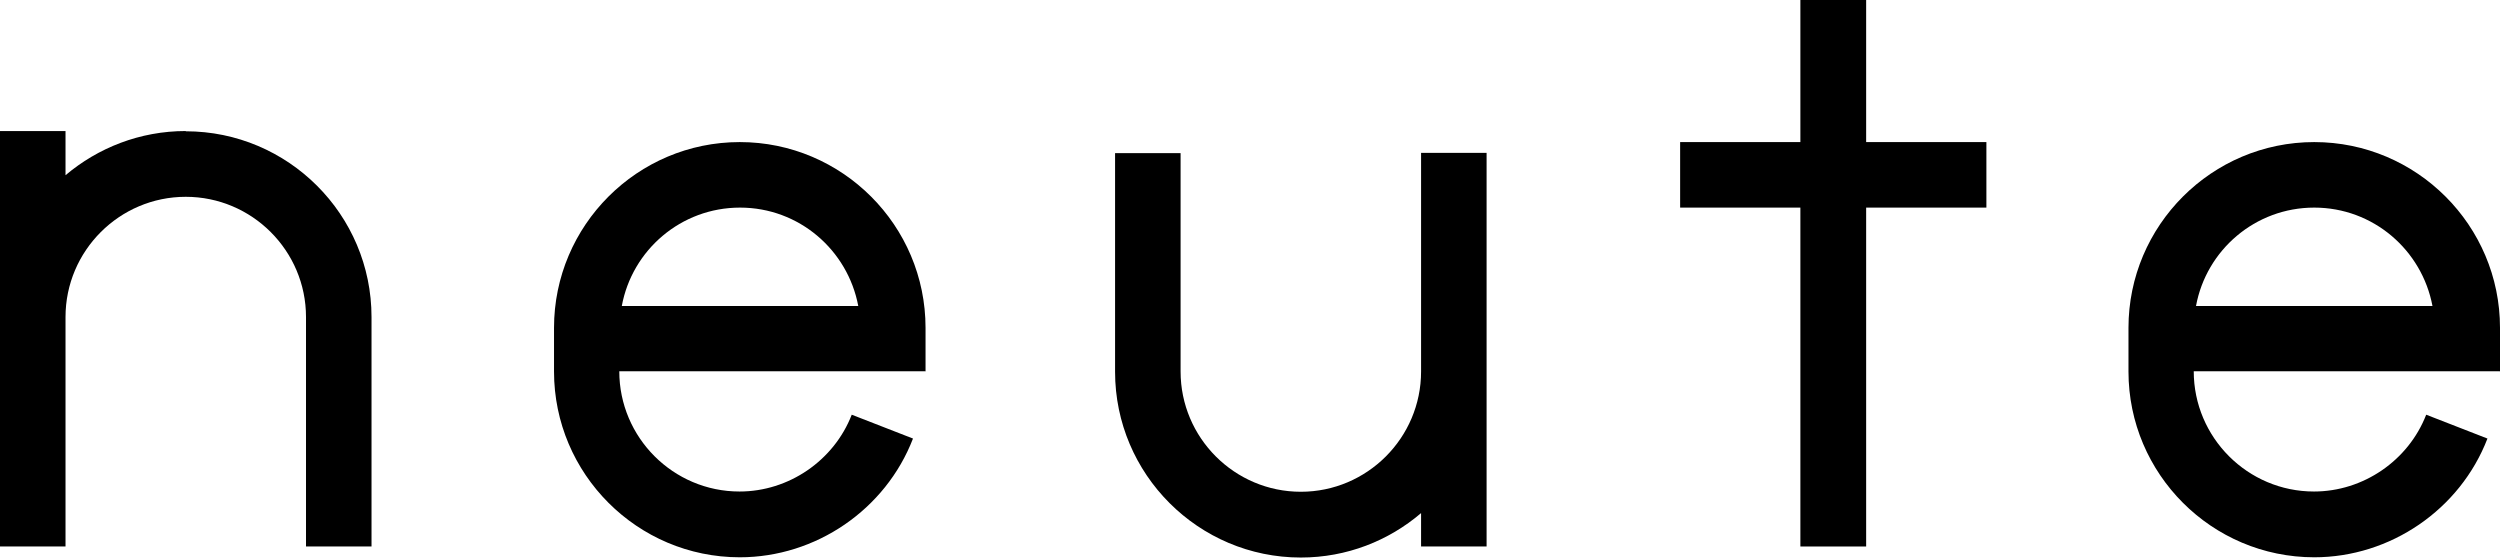
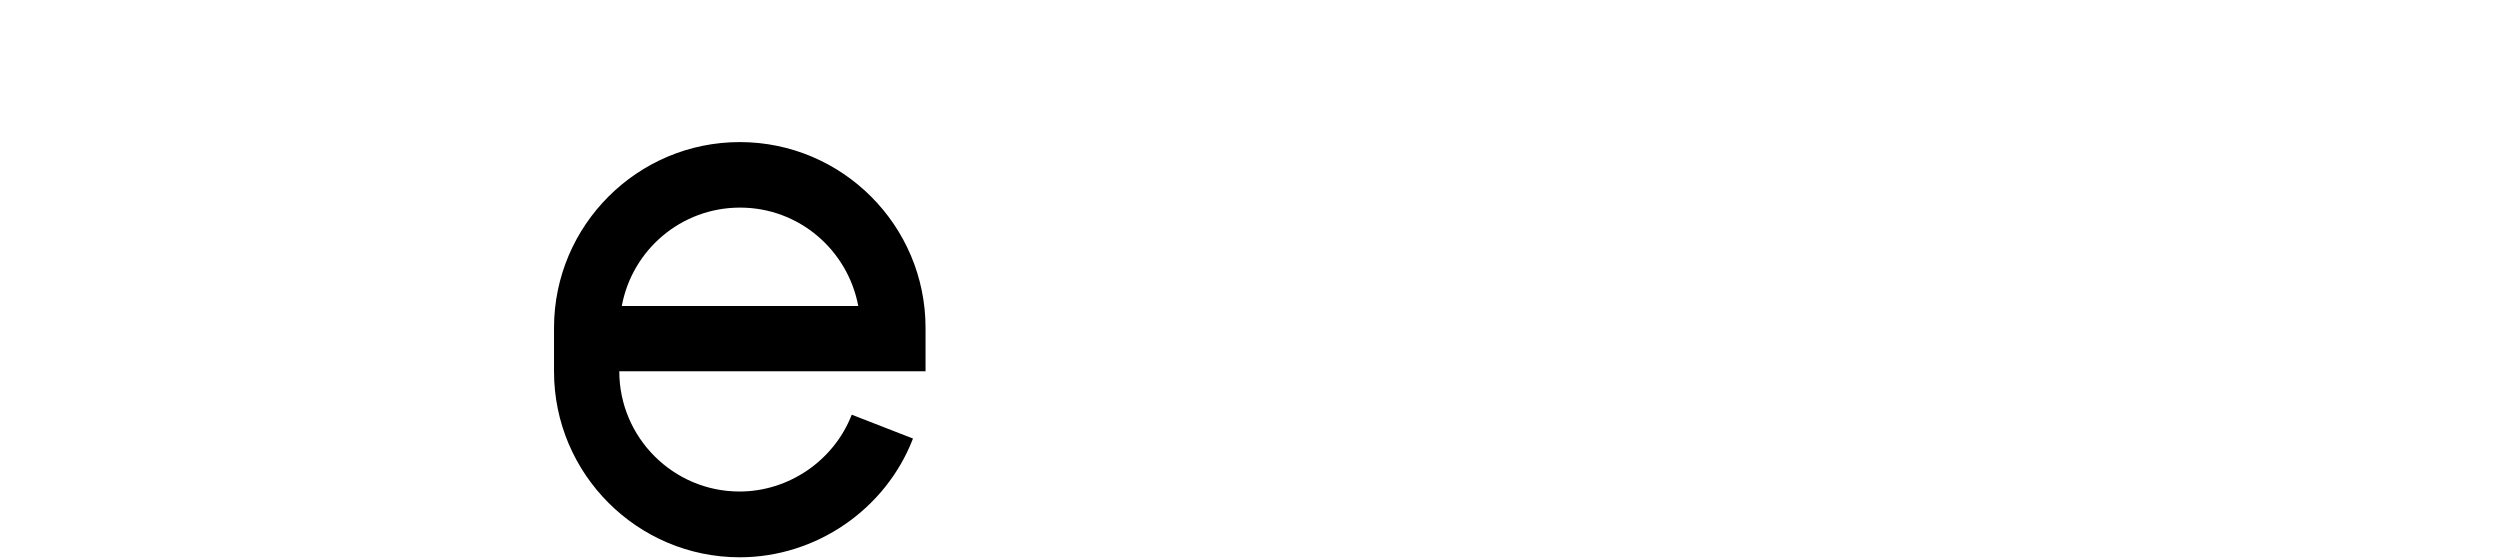
<svg xmlns="http://www.w3.org/2000/svg" id="_レイヤー_2" data-name="レイヤー 2" viewBox="0 0 99.59 22.21">
  <defs>
    <style>
      .cls-1 {
        fill: #000;
        stroke-width: 0px;
      }
    </style>
  </defs>
  <g id="text">
    <g>
-       <path class="cls-1" d="M7.4,5.22c-1.83,0-3.5.67-4.79,1.76v-1.76H0v16.55h2.61v-9.14c0-2.64,2.15-4.79,4.79-4.79s4.79,2.15,4.79,4.79v9.14h2.61v-9.14c0-4.08-3.32-7.4-7.4-7.4Z" />
-       <polygon class="cls-1" points="74.34 5.66 74.34 0 71.72 0 71.72 5.66 66.93 5.66 66.93 8.27 71.72 8.27 71.72 21.77 74.34 21.77 74.34 8.27 79.13 8.27 79.13 5.66 74.34 5.66" />
-       <path class="cls-1" d="M99.59,14.8v-1.74c0-4.08-3.32-7.4-7.4-7.4s-7.4,3.32-7.4,7.4v1.74c0,4.08,3.32,7.4,7.4,7.4,3.03,0,5.81-1.9,6.9-4.73l-2.44-.95c-.71,1.83-2.51,3.06-4.47,3.06-2.64,0-4.79-2.15-4.79-4.79h0s12.19,0,12.19,0ZM87.48,12.19c.41-2.23,2.36-3.92,4.71-3.92s4.29,1.69,4.71,3.92h-9.41Z" />
-       <path class="cls-1" d="M36.87,14.8v-1.74c0-4.08-3.32-7.4-7.4-7.4s-7.4,3.32-7.4,7.4v1.74c0,4.08,3.32,7.4,7.4,7.4,3.03,0,5.81-1.9,6.9-4.73l-2.44-.95c-.71,1.83-2.51,3.06-4.47,3.06-2.64,0-4.79-2.15-4.79-4.79h0s12.19,0,12.19,0ZM24.77,12.19c.41-2.23,2.36-3.92,4.71-3.92s4.29,1.69,4.71,3.92h-9.41Z" />
-       <path class="cls-1" d="M56.61,6.09v8.71c0,2.64-2.15,4.79-4.79,4.79s-4.79-2.15-4.79-4.79V6.1h-2.61v8.71c0,4.08,3.32,7.4,7.4,7.4,1.83,0,3.5-.67,4.79-1.77v1.33h2.61V6.09h-2.61Z" />
+       <path class="cls-1" d="M36.87,14.8v-1.74c0-4.08-3.32-7.4-7.4-7.4s-7.4,3.32-7.4,7.4v1.74c0,4.08,3.32,7.4,7.4,7.4,3.03,0,5.81-1.9,6.9-4.73l-2.44-.95c-.71,1.83-2.51,3.06-4.47,3.06-2.64,0-4.79-2.15-4.79-4.79h0s12.19,0,12.19,0M24.77,12.19c.41-2.23,2.36-3.92,4.71-3.92s4.29,1.69,4.71,3.92h-9.41Z" />
    </g>
  </g>
</svg>